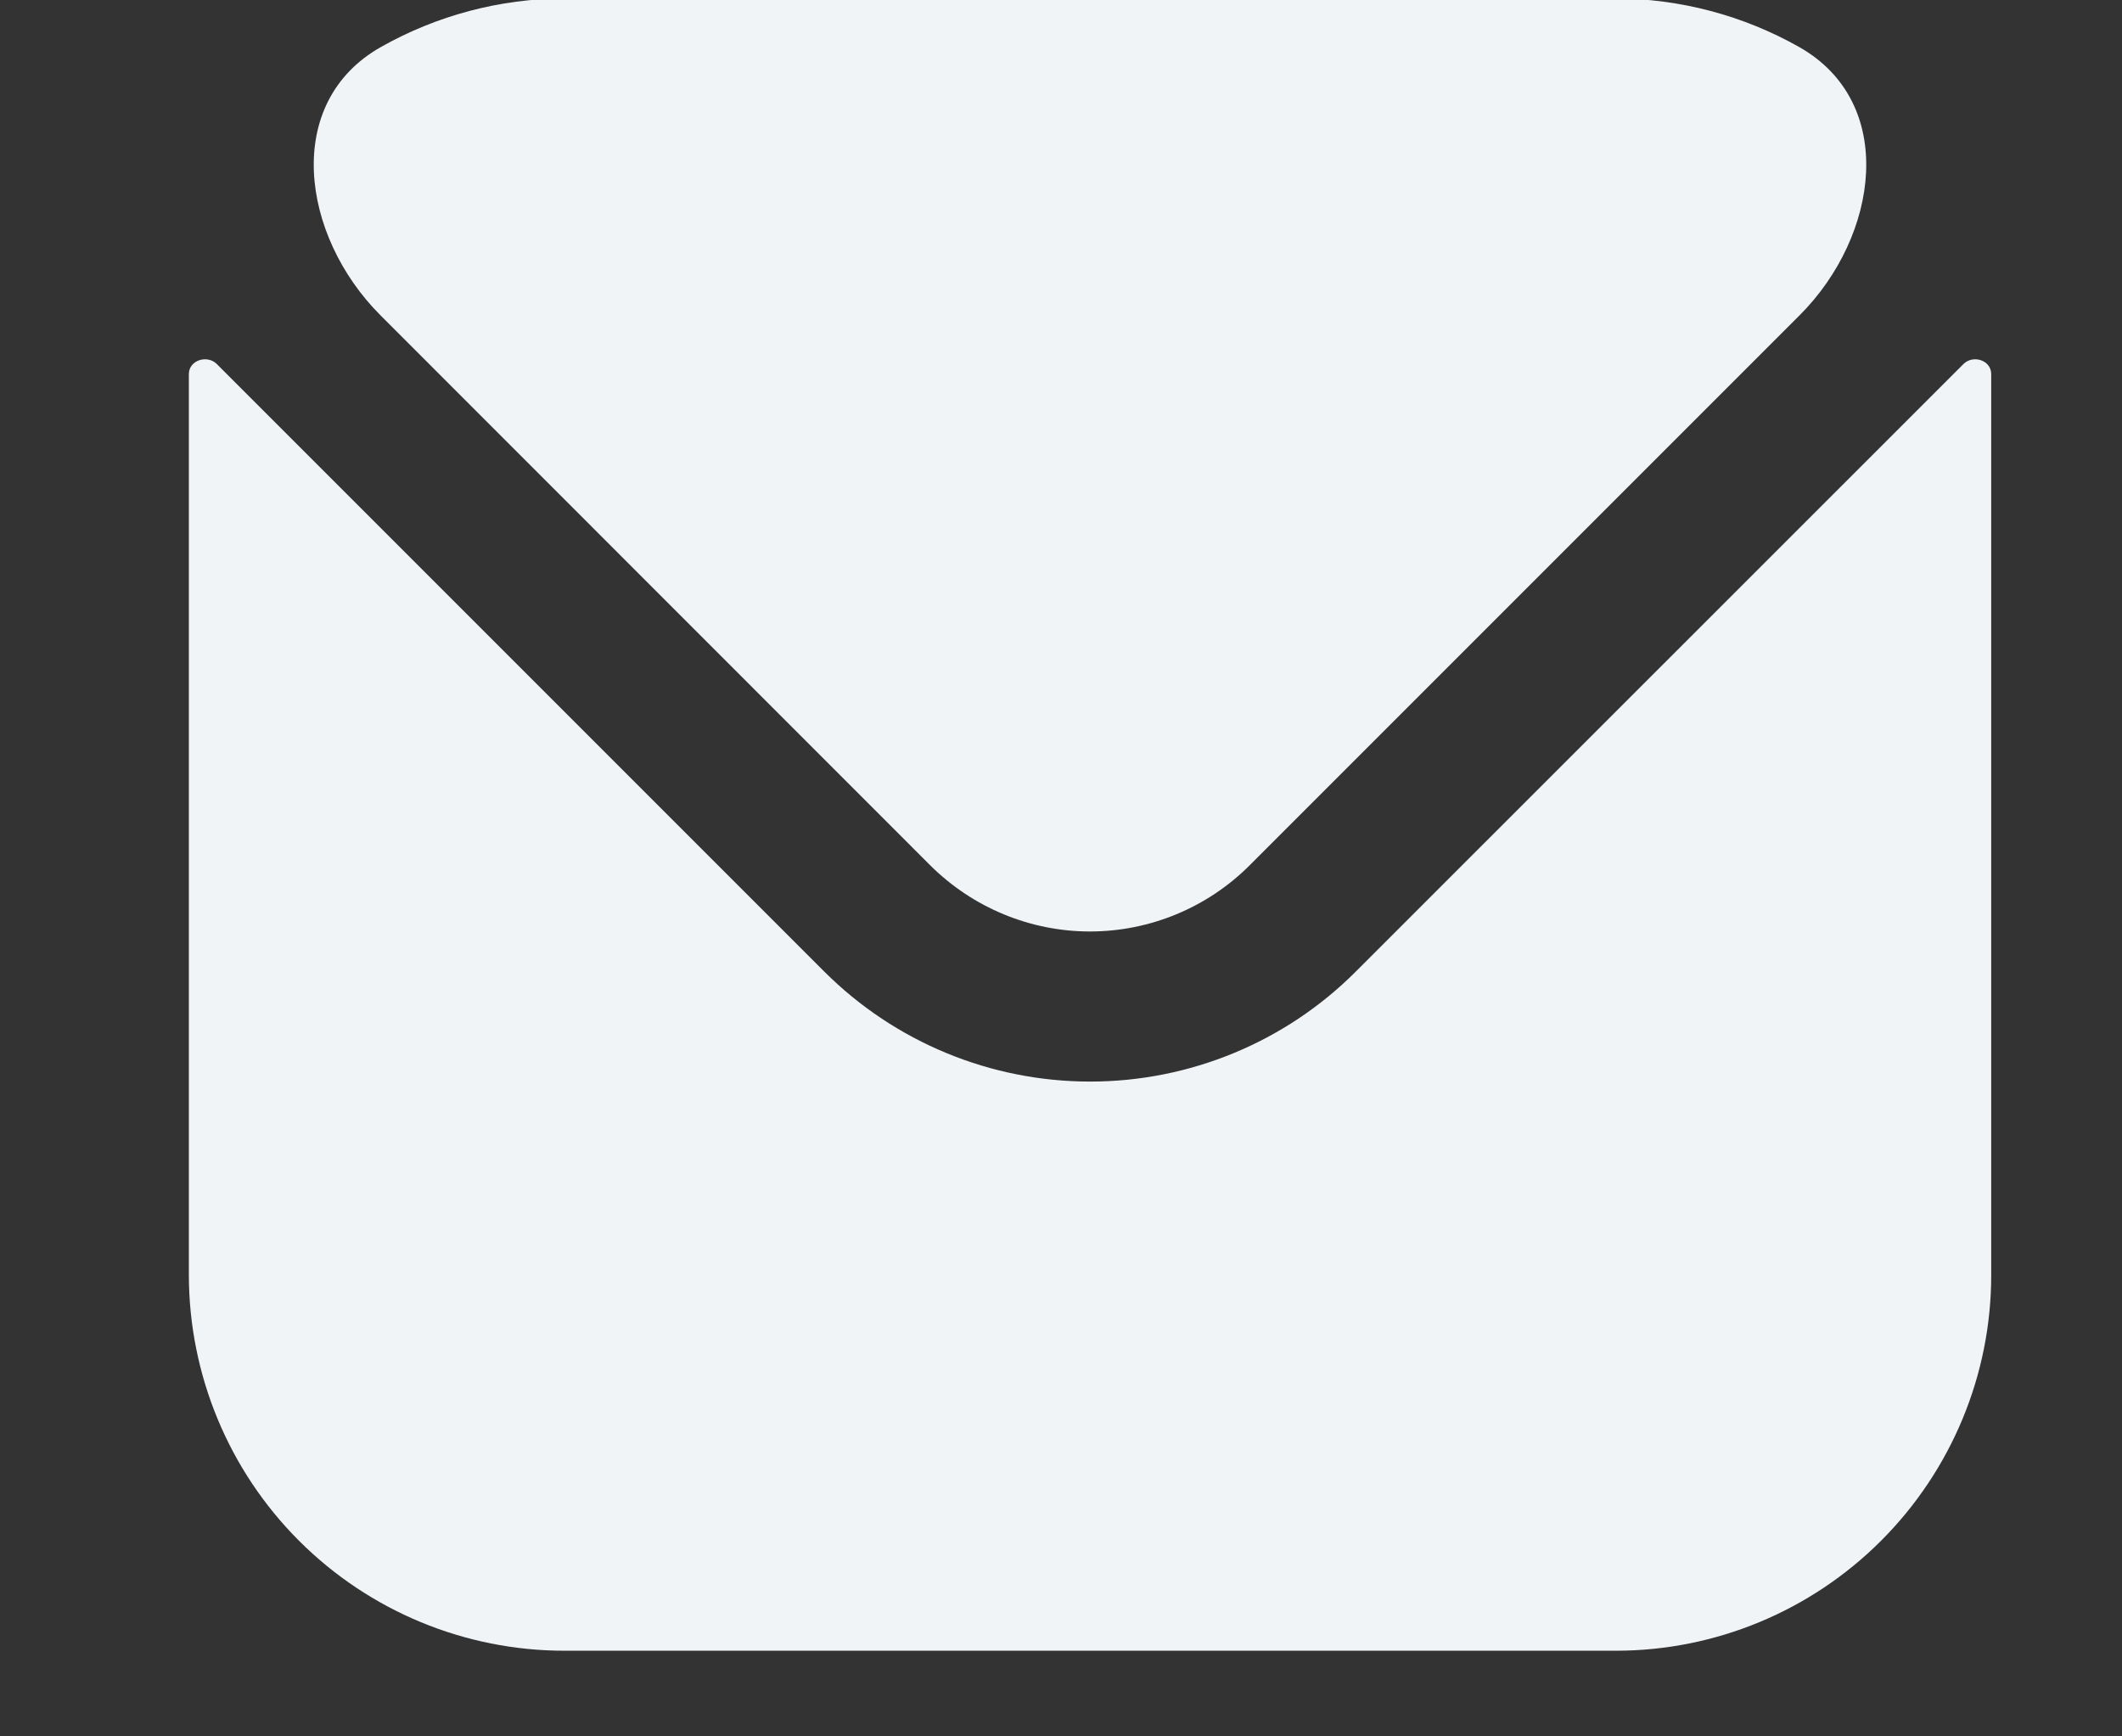
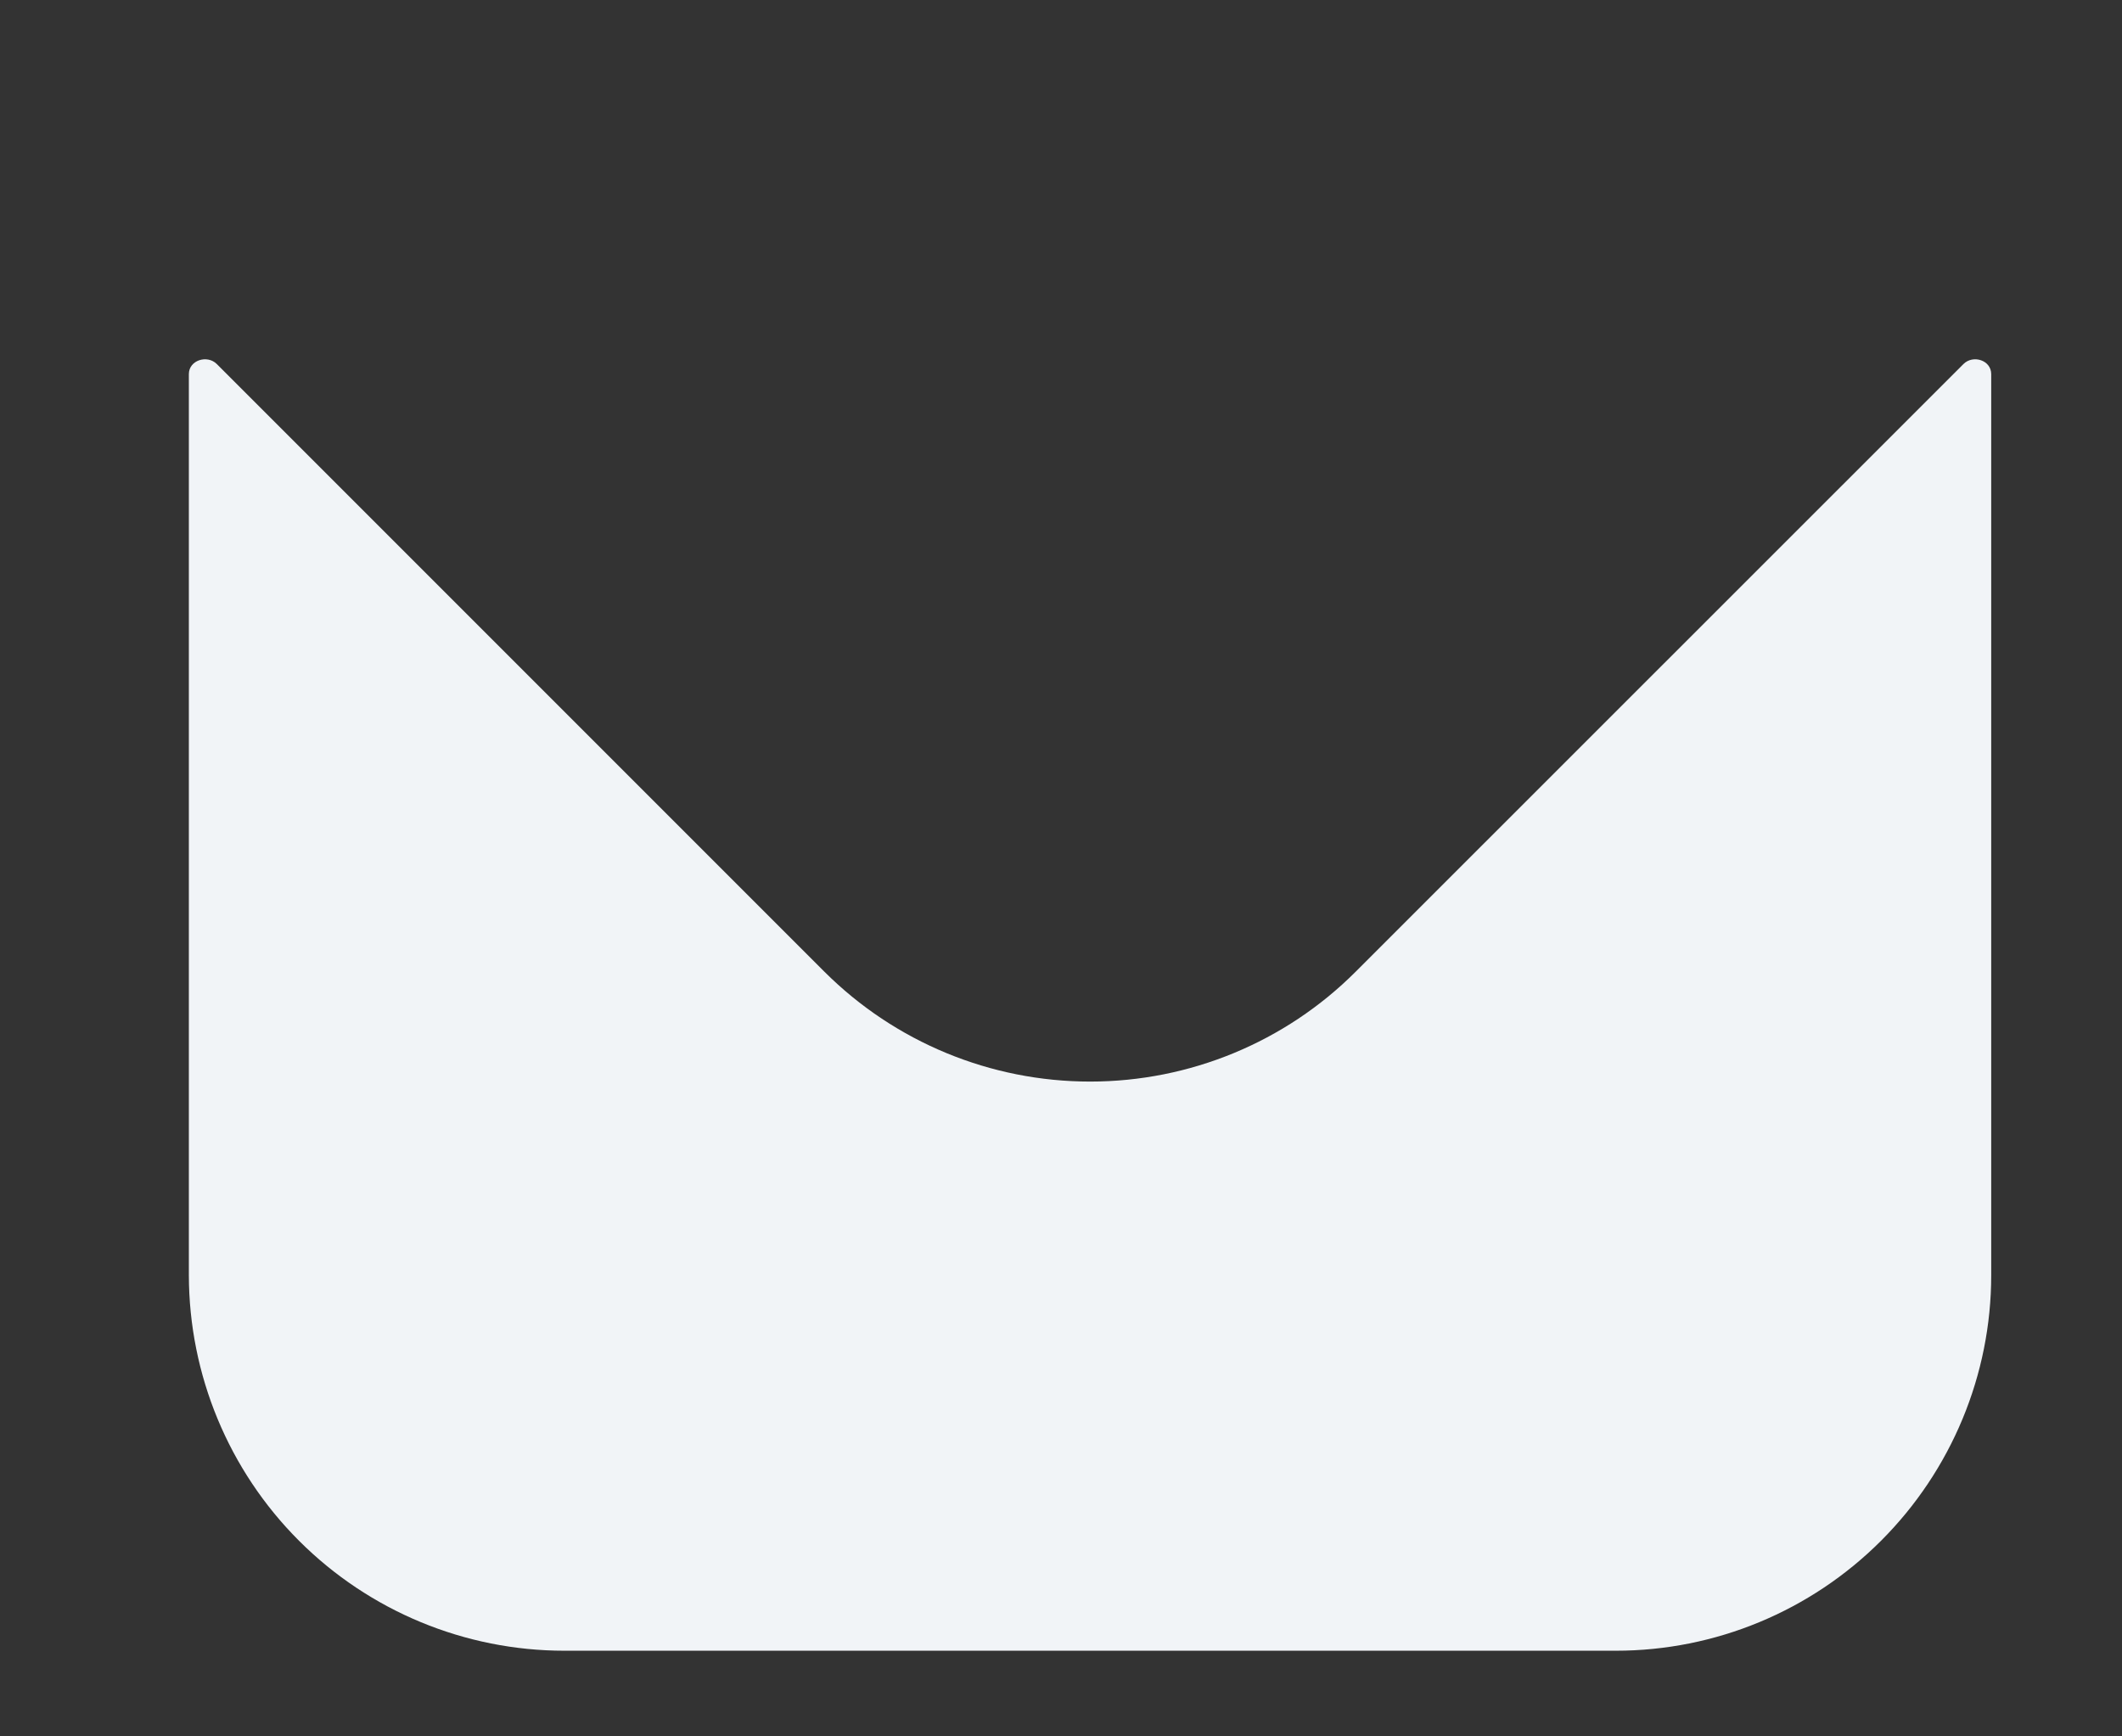
<svg xmlns="http://www.w3.org/2000/svg" width="11" height="9" viewBox="0 0 11 9" fill="none">
  <rect x="0" y="0" width="11" height="9" fill="#333333" stroke="none" />
  <path d="M10.322 1.939C10.322 1.867 10.228 1.837 10.178 1.887L7.027 5.037C6.662 5.402 6.167 5.606 5.651 5.606C5.135 5.606 4.64 5.402 4.274 5.037L1.124 1.887C1.074 1.837 0.979 1.867 0.979 1.939V6.61C0.98 7.126 1.185 7.621 1.55 7.986C1.915 8.351 2.41 8.556 2.926 8.556H8.376C8.892 8.556 9.386 8.351 9.751 7.986C10.116 7.621 10.322 7.126 10.322 6.61V1.939Z" fill="#F1F4F7" />
-   <path d="M6.476 4.487L9.329 1.634C9.742 1.221 9.835 0.532 9.327 0.244C9.037 0.08 8.709 -0.007 8.375 -0.008H2.925C2.592 -0.007 2.264 0.08 1.974 0.244C1.465 0.532 1.559 1.221 1.972 1.634L4.824 4.487C5.044 4.705 5.341 4.828 5.65 4.828C5.96 4.828 6.257 4.705 6.476 4.487Z" fill="#F1F4F7" />
</svg>